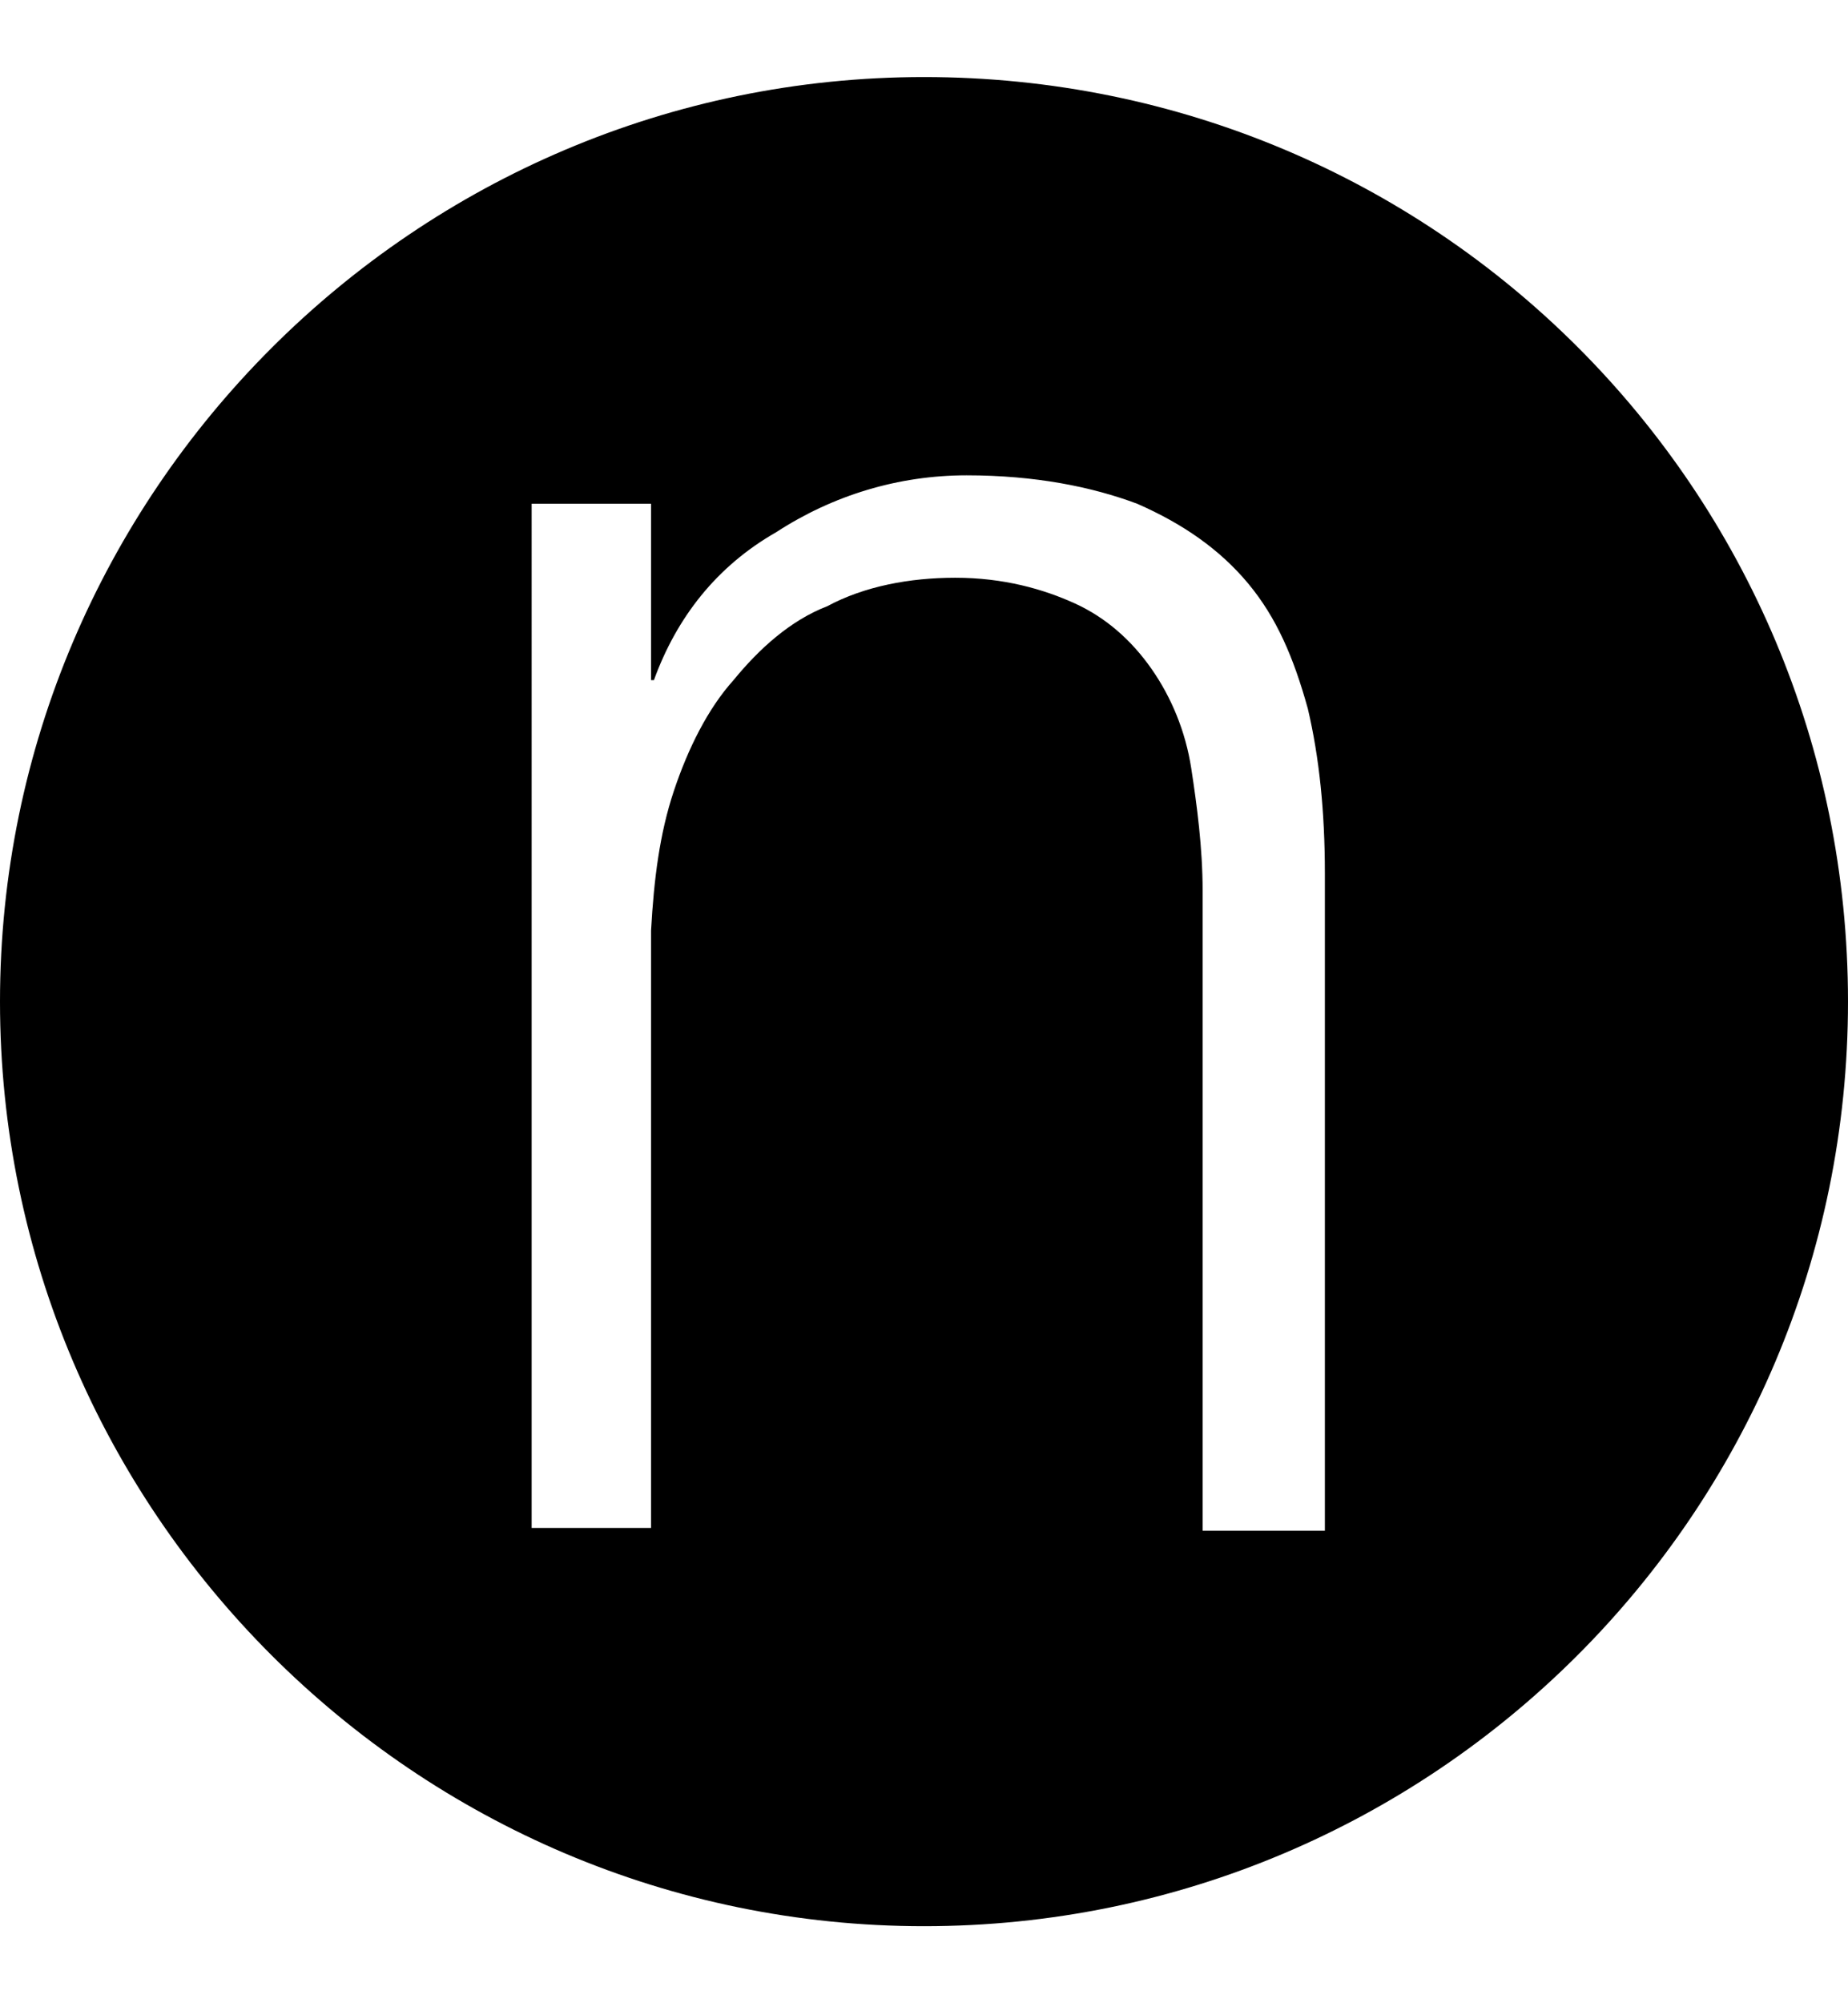
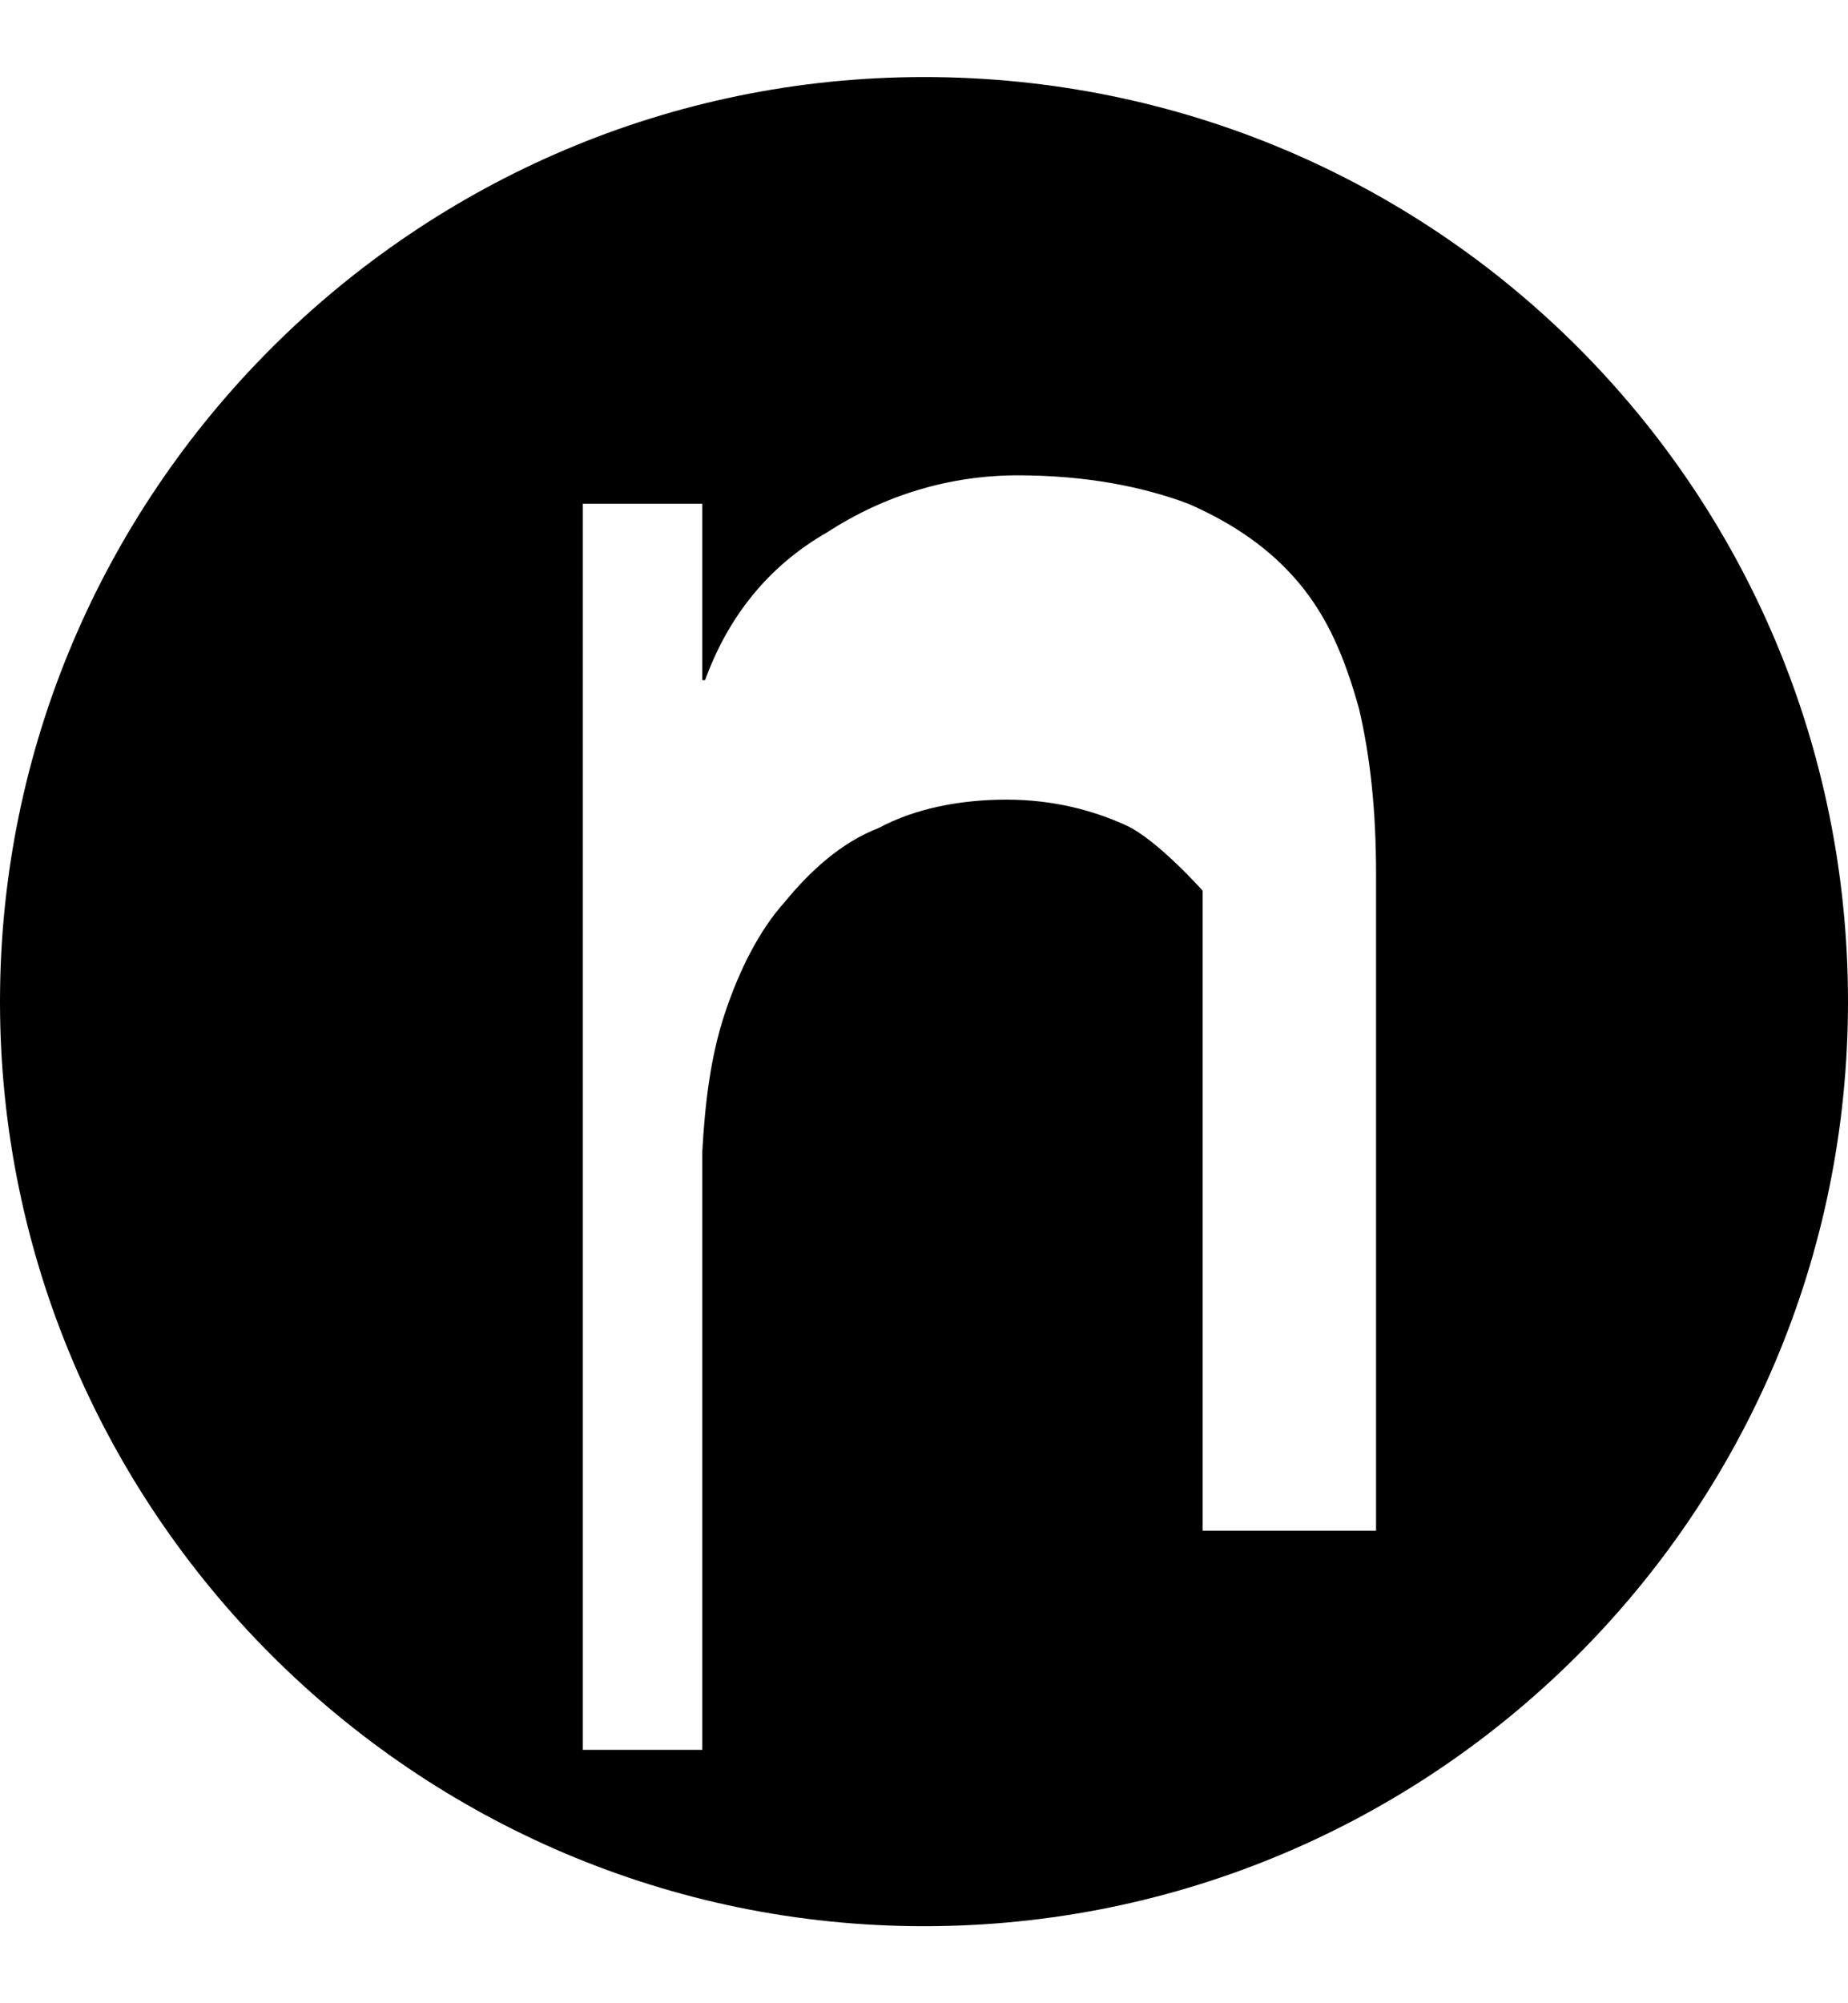
<svg xmlns="http://www.w3.org/2000/svg" xml:space="preserve" width="60" style="enable-background:new 0 0 65 65" viewBox="0 0 65 65">
-   <path d="M32.5 0C14.6 0 0 14.6 0 32.5S14.6 65 32.5 65 65 50.5 65 32.5 50.5 0 32.5 0zm14 51.1h-4.2V28.6c0-1.5-.2-3-.4-4.3-.2-1.3-.7-2.5-1.4-3.5s-1.6-1.8-2.7-2.3c-1.1-.5-2.5-.9-4.2-.9-1.6 0-3.2.3-4.5 1-1.3.5-2.4 1.5-3.3 2.6-.9 1-1.6 2.4-2.1 3.9s-.7 3.1-.8 4.9v21h-4.2V15h4.2v6.2h.1c.8-2.2 2.2-4 4.3-5.2 2-1.3 4.3-2 6.7-2 2.4 0 4.4.4 6 1 1.6.7 2.9 1.6 3.9 2.8 1 1.2 1.6 2.6 2.1 4.4.4 1.7.6 3.6.6 5.8v23.1z" style="fill-rule:evenodd;clip-rule:evenodd" />
+   <path d="M32.5 0C14.6 0 0 14.6 0 32.5S14.6 65 32.5 65 65 50.5 65 32.5 50.5 0 32.5 0zm14 51.1h-4.2V28.6s-1.6-1.8-2.7-2.3c-1.1-.5-2.5-.9-4.2-.9-1.6 0-3.2.3-4.5 1-1.3.5-2.4 1.5-3.3 2.6-.9 1-1.6 2.4-2.1 3.9s-.7 3.1-.8 4.9v21h-4.2V15h4.2v6.2h.1c.8-2.2 2.2-4 4.3-5.2 2-1.3 4.3-2 6.7-2 2.4 0 4.4.4 6 1 1.6.7 2.9 1.6 3.9 2.8 1 1.2 1.6 2.6 2.1 4.4.4 1.7.6 3.6.6 5.8v23.1z" style="fill-rule:evenodd;clip-rule:evenodd" />
</svg>